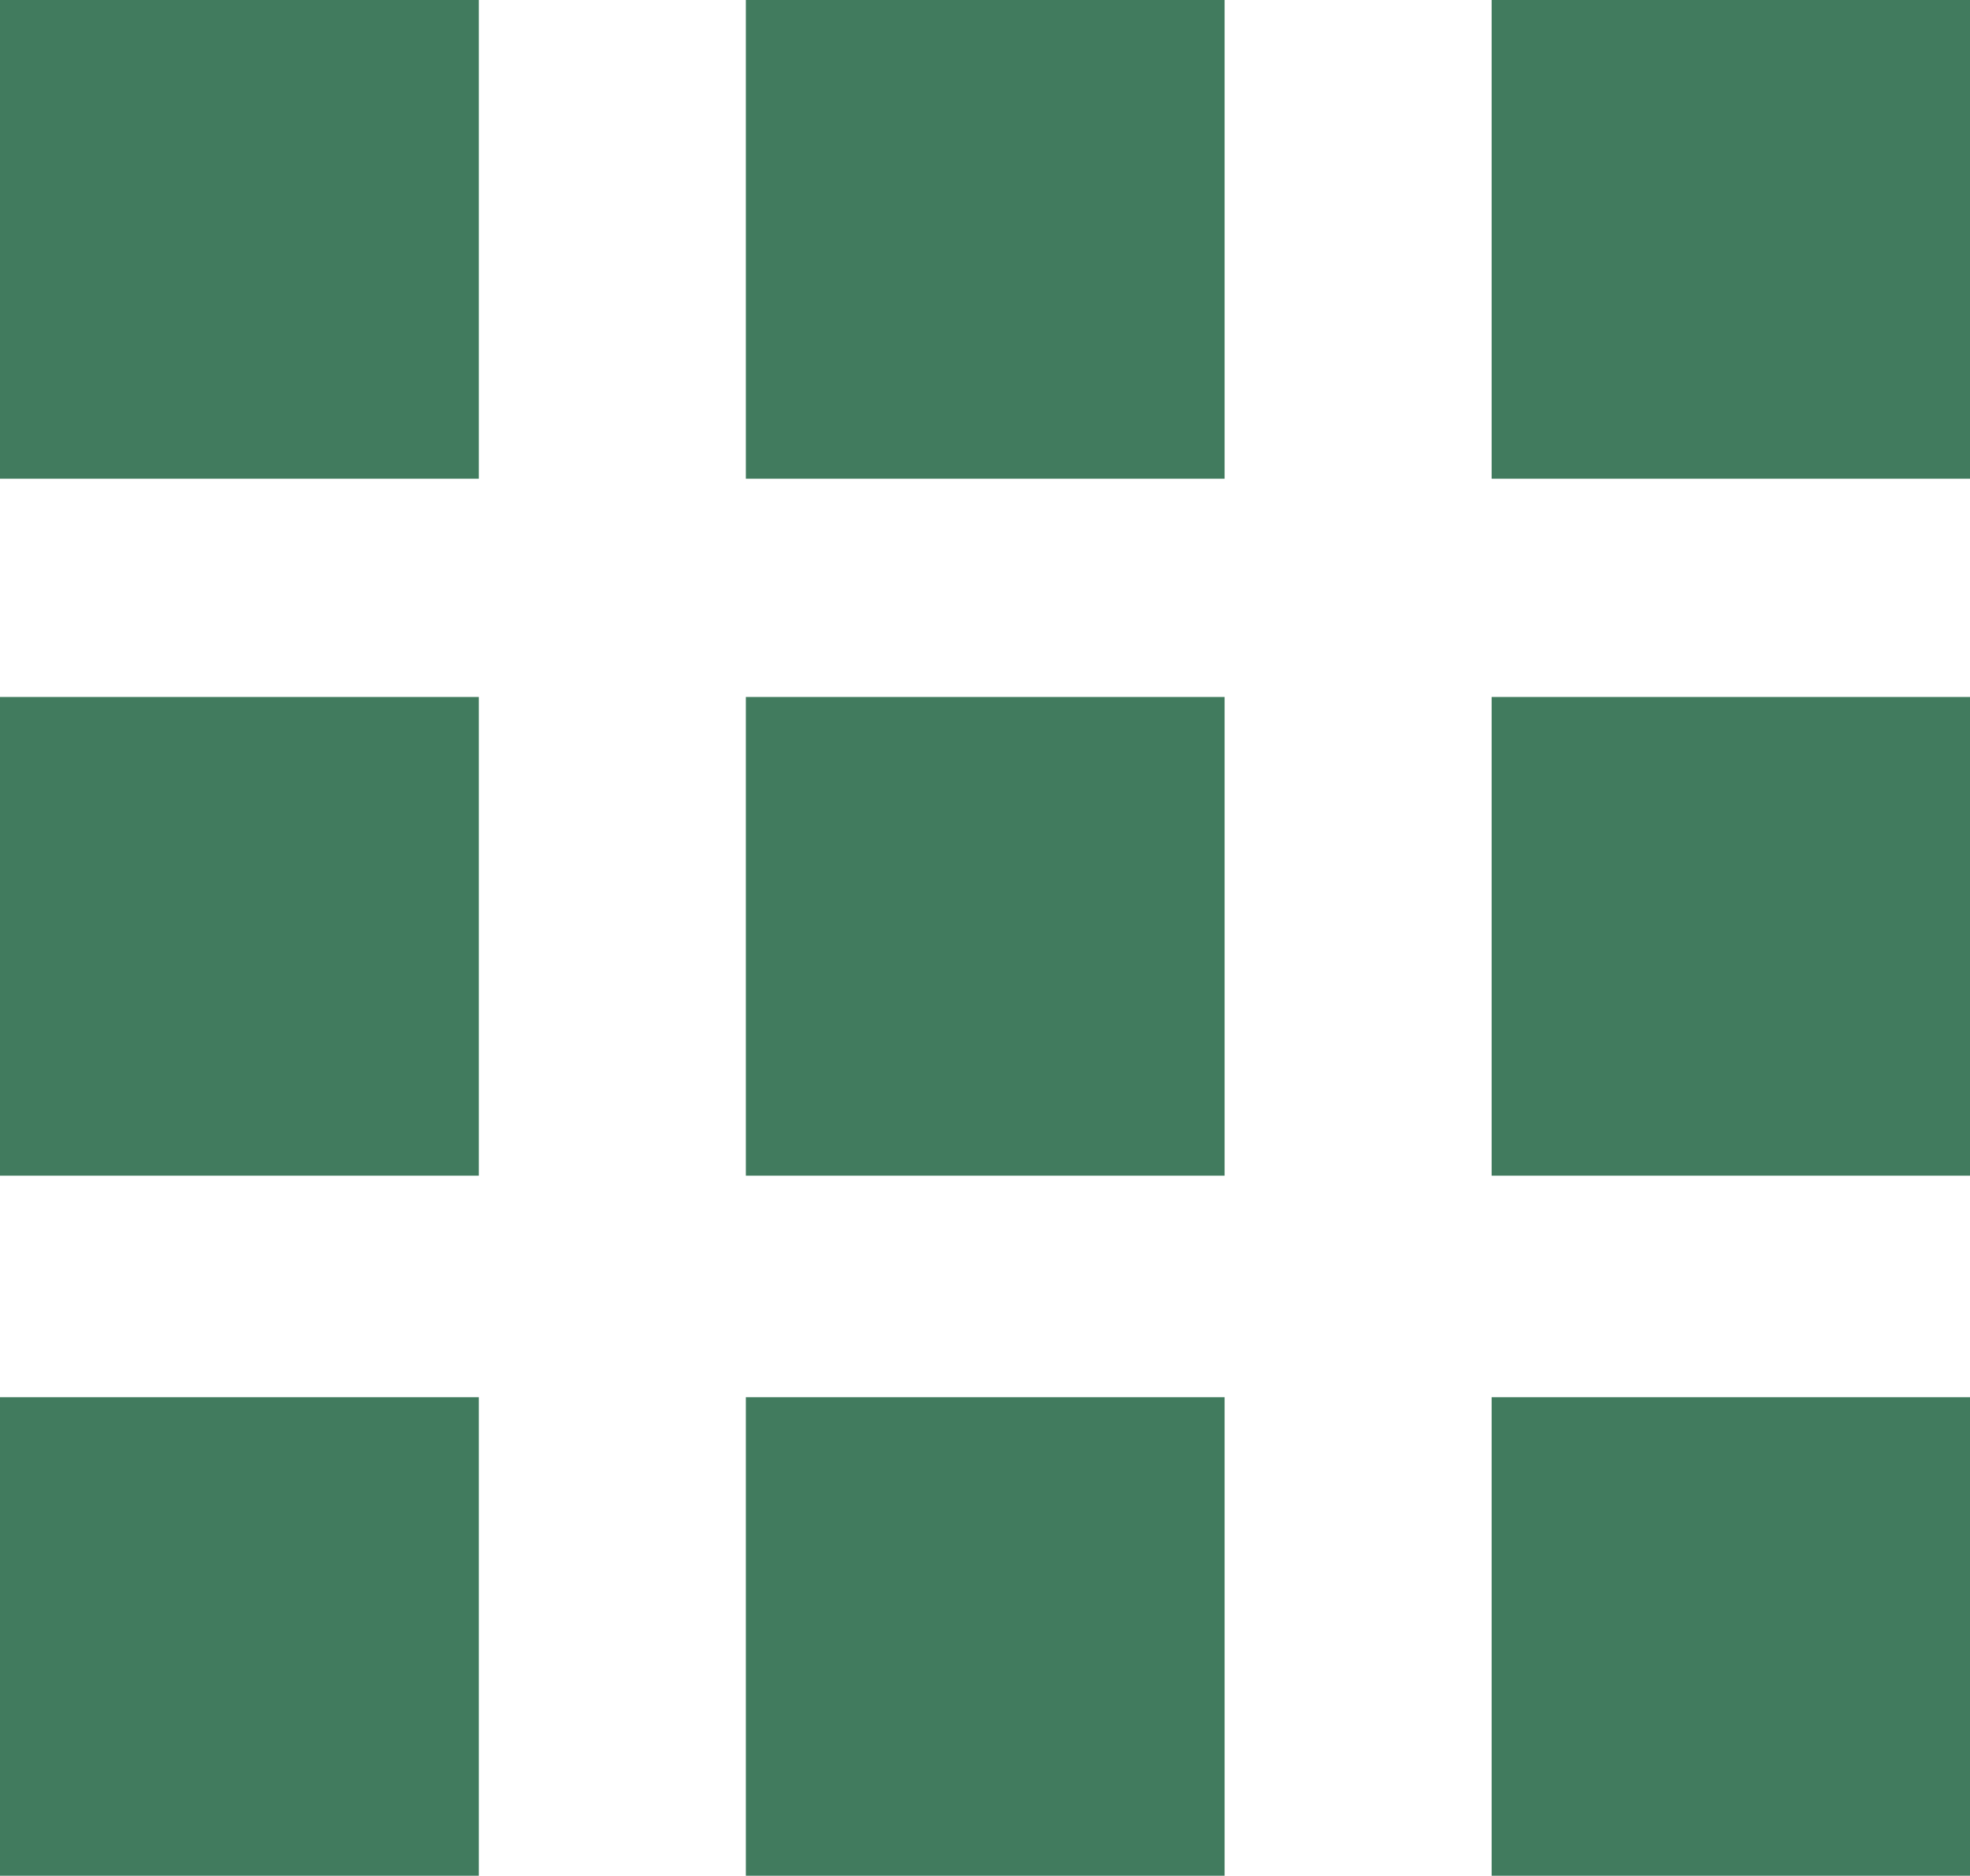
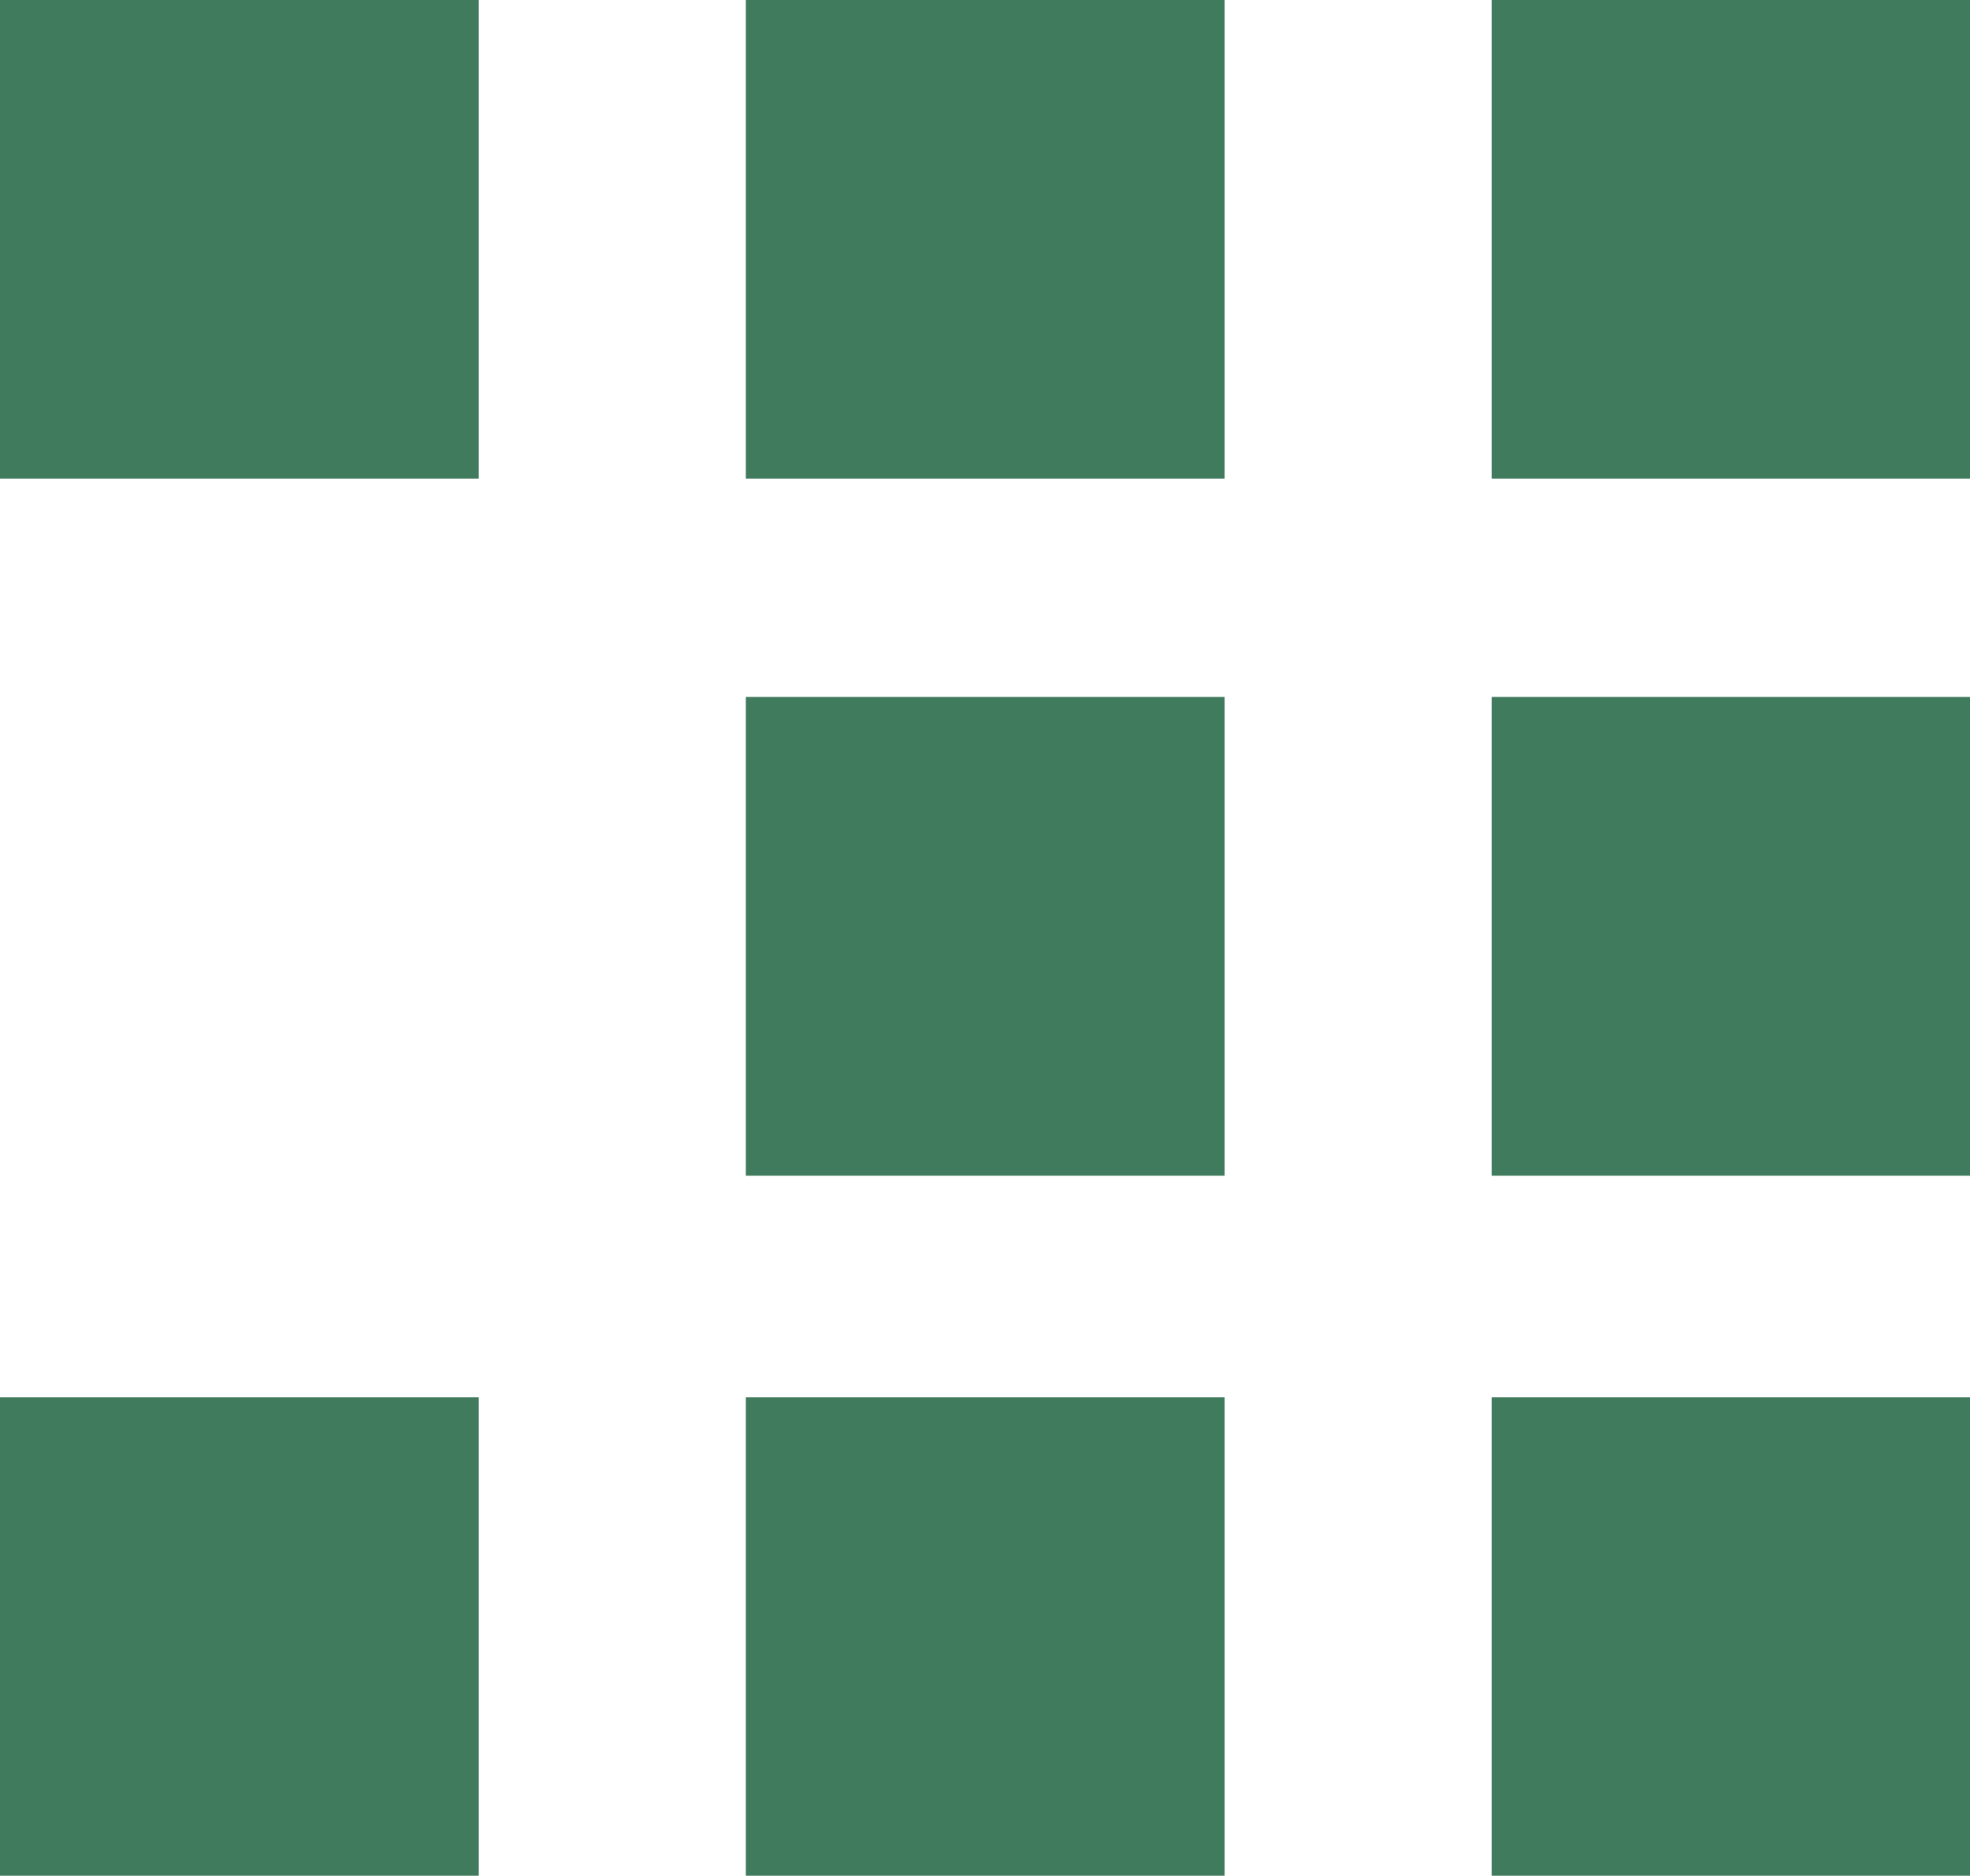
<svg xmlns="http://www.w3.org/2000/svg" fill="#000000" height="221.5" preserveAspectRatio="xMidYMid meet" version="1" viewBox="0.0 -0.0 232.6 221.5" width="232.6" zoomAndPan="magnify">
  <defs>
    <clipPath id="a">
      <path d="M 176 0 L 232.648 0 L 232.648 57 L 176 57 Z M 176 0" />
    </clipPath>
    <clipPath id="b">
      <path d="M 176 82 L 232.648 82 L 232.648 139 L 176 139 Z M 176 82" />
    </clipPath>
    <clipPath id="c">
      <path d="M 0 164 L 57 164 L 57 221.52 L 0 221.52 Z M 0 164" />
    </clipPath>
    <clipPath id="d">
-       <path d="M 88 164 L 145 164 L 145 221.52 L 88 221.52 Z M 88 164" />
+       <path d="M 88 164 L 145 164 L 145 221.52 L 88 221.52 Z " />
    </clipPath>
    <clipPath id="e">
      <path d="M 176 164 L 232.648 164 L 232.648 221.52 L 176 221.52 Z M 176 164" />
    </clipPath>
  </defs>
  <g>
    <g id="change1_1">
      <path d="M 56.531 56.527 L 0 56.527 L 0 -0.004 L 56.531 -0.004 L 56.531 56.527" fill="#417b5e" />
    </g>
    <g id="change1_2">
      <path d="M 144.59 56.527 L 88.062 56.527 L 88.062 -0.004 L 144.59 -0.004 L 144.59 56.527" fill="#417b5e" />
    </g>
    <g clip-path="url(#a)" id="change1_6">
      <path d="M 232.652 56.527 L 176.121 56.527 L 176.121 -0.004 L 232.652 -0.004 L 232.652 56.527" fill="#417b5e" />
    </g>
    <g id="change1_3">
-       <path d="M 56.531 138.832 L 0 138.832 L 0 82.301 L 56.531 82.301 L 56.531 138.832" fill="#417b5e" />
-     </g>
+       </g>
    <g id="change1_4">
      <path d="M 144.59 138.832 L 88.062 138.832 L 88.062 82.301 L 144.59 82.301 L 144.59 138.832" fill="#417b5e" />
    </g>
    <g clip-path="url(#b)" id="change1_9">
      <path d="M 232.652 138.832 L 176.121 138.832 L 176.121 82.301 L 232.652 82.301 L 232.652 138.832" fill="#417b5e" />
    </g>
    <g clip-path="url(#c)" id="change1_8">
      <path d="M 56.531 221.52 L 0 221.52 L 0 164.988 L 56.531 164.988 L 56.531 221.52" fill="#417b5e" />
    </g>
    <g clip-path="url(#d)" id="change1_7">
      <path d="M 144.59 221.52 L 88.062 221.52 L 88.062 164.988 L 144.59 164.988 L 144.59 221.52" fill="#417b5e" />
    </g>
    <g clip-path="url(#e)" id="change1_5">
      <path d="M 232.652 221.52 L 176.121 221.52 L 176.121 164.988 L 232.652 164.988 L 232.652 221.52" fill="#417b5e" />
    </g>
  </g>
</svg>